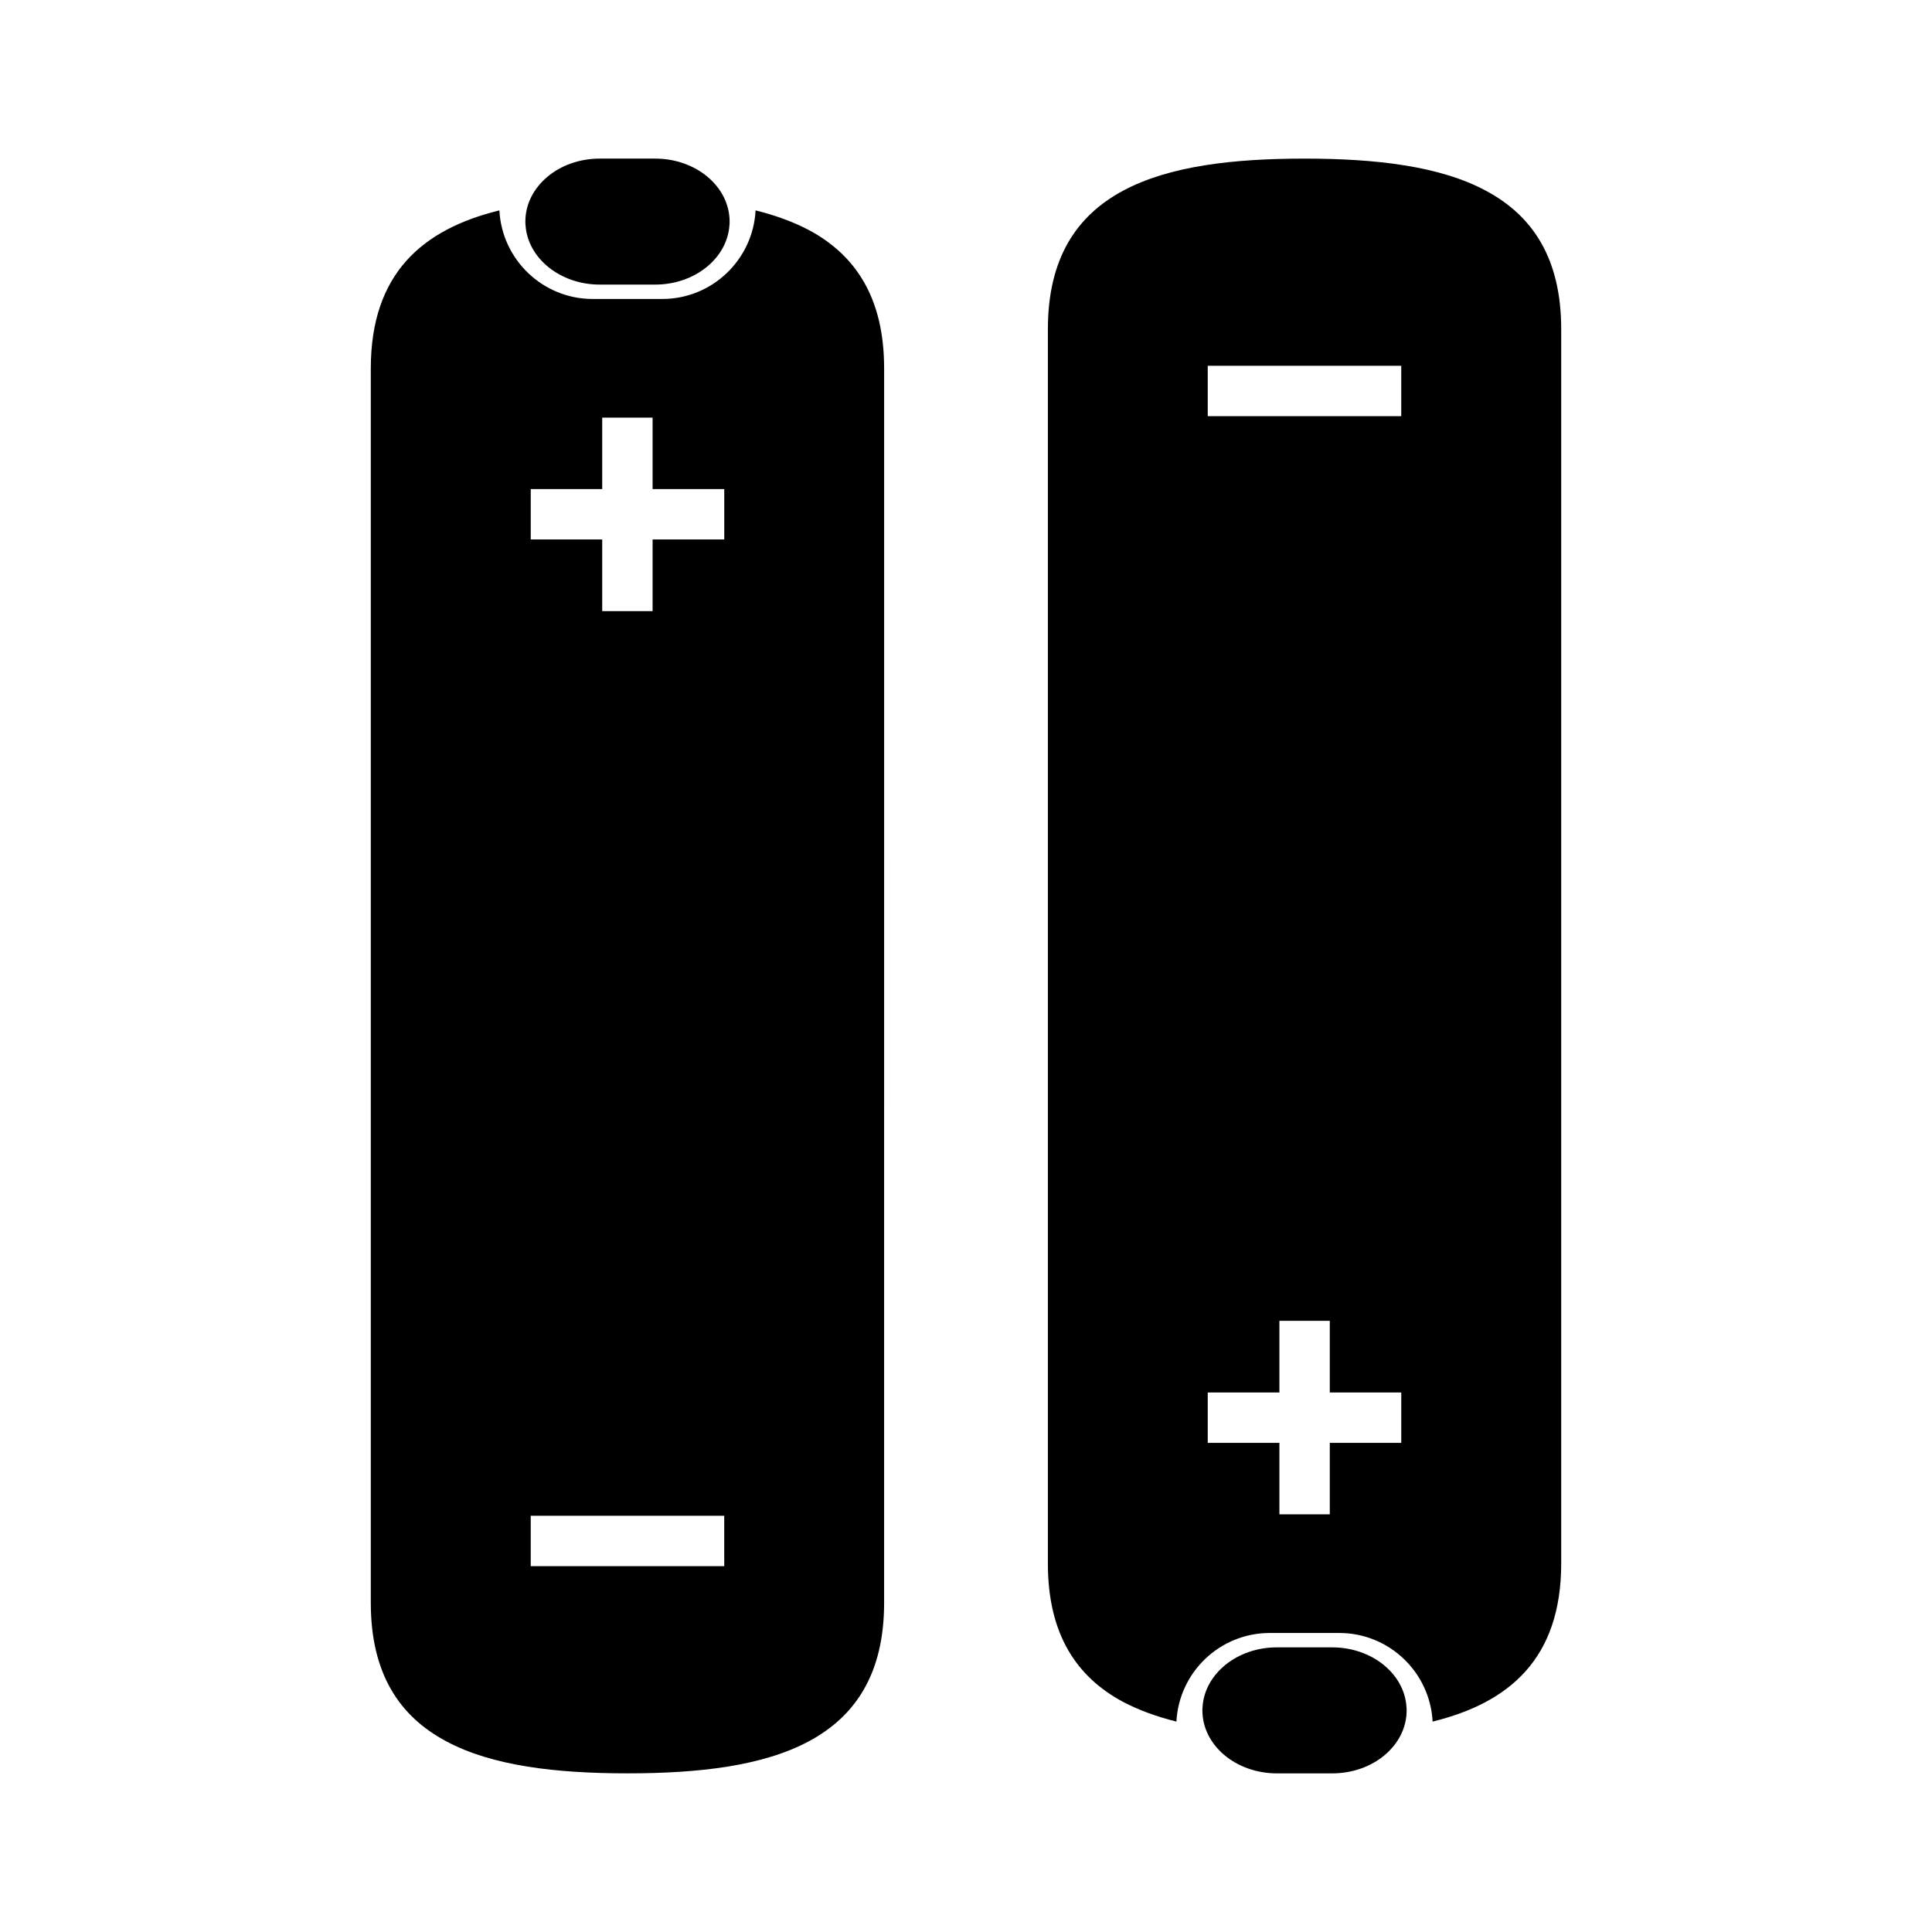
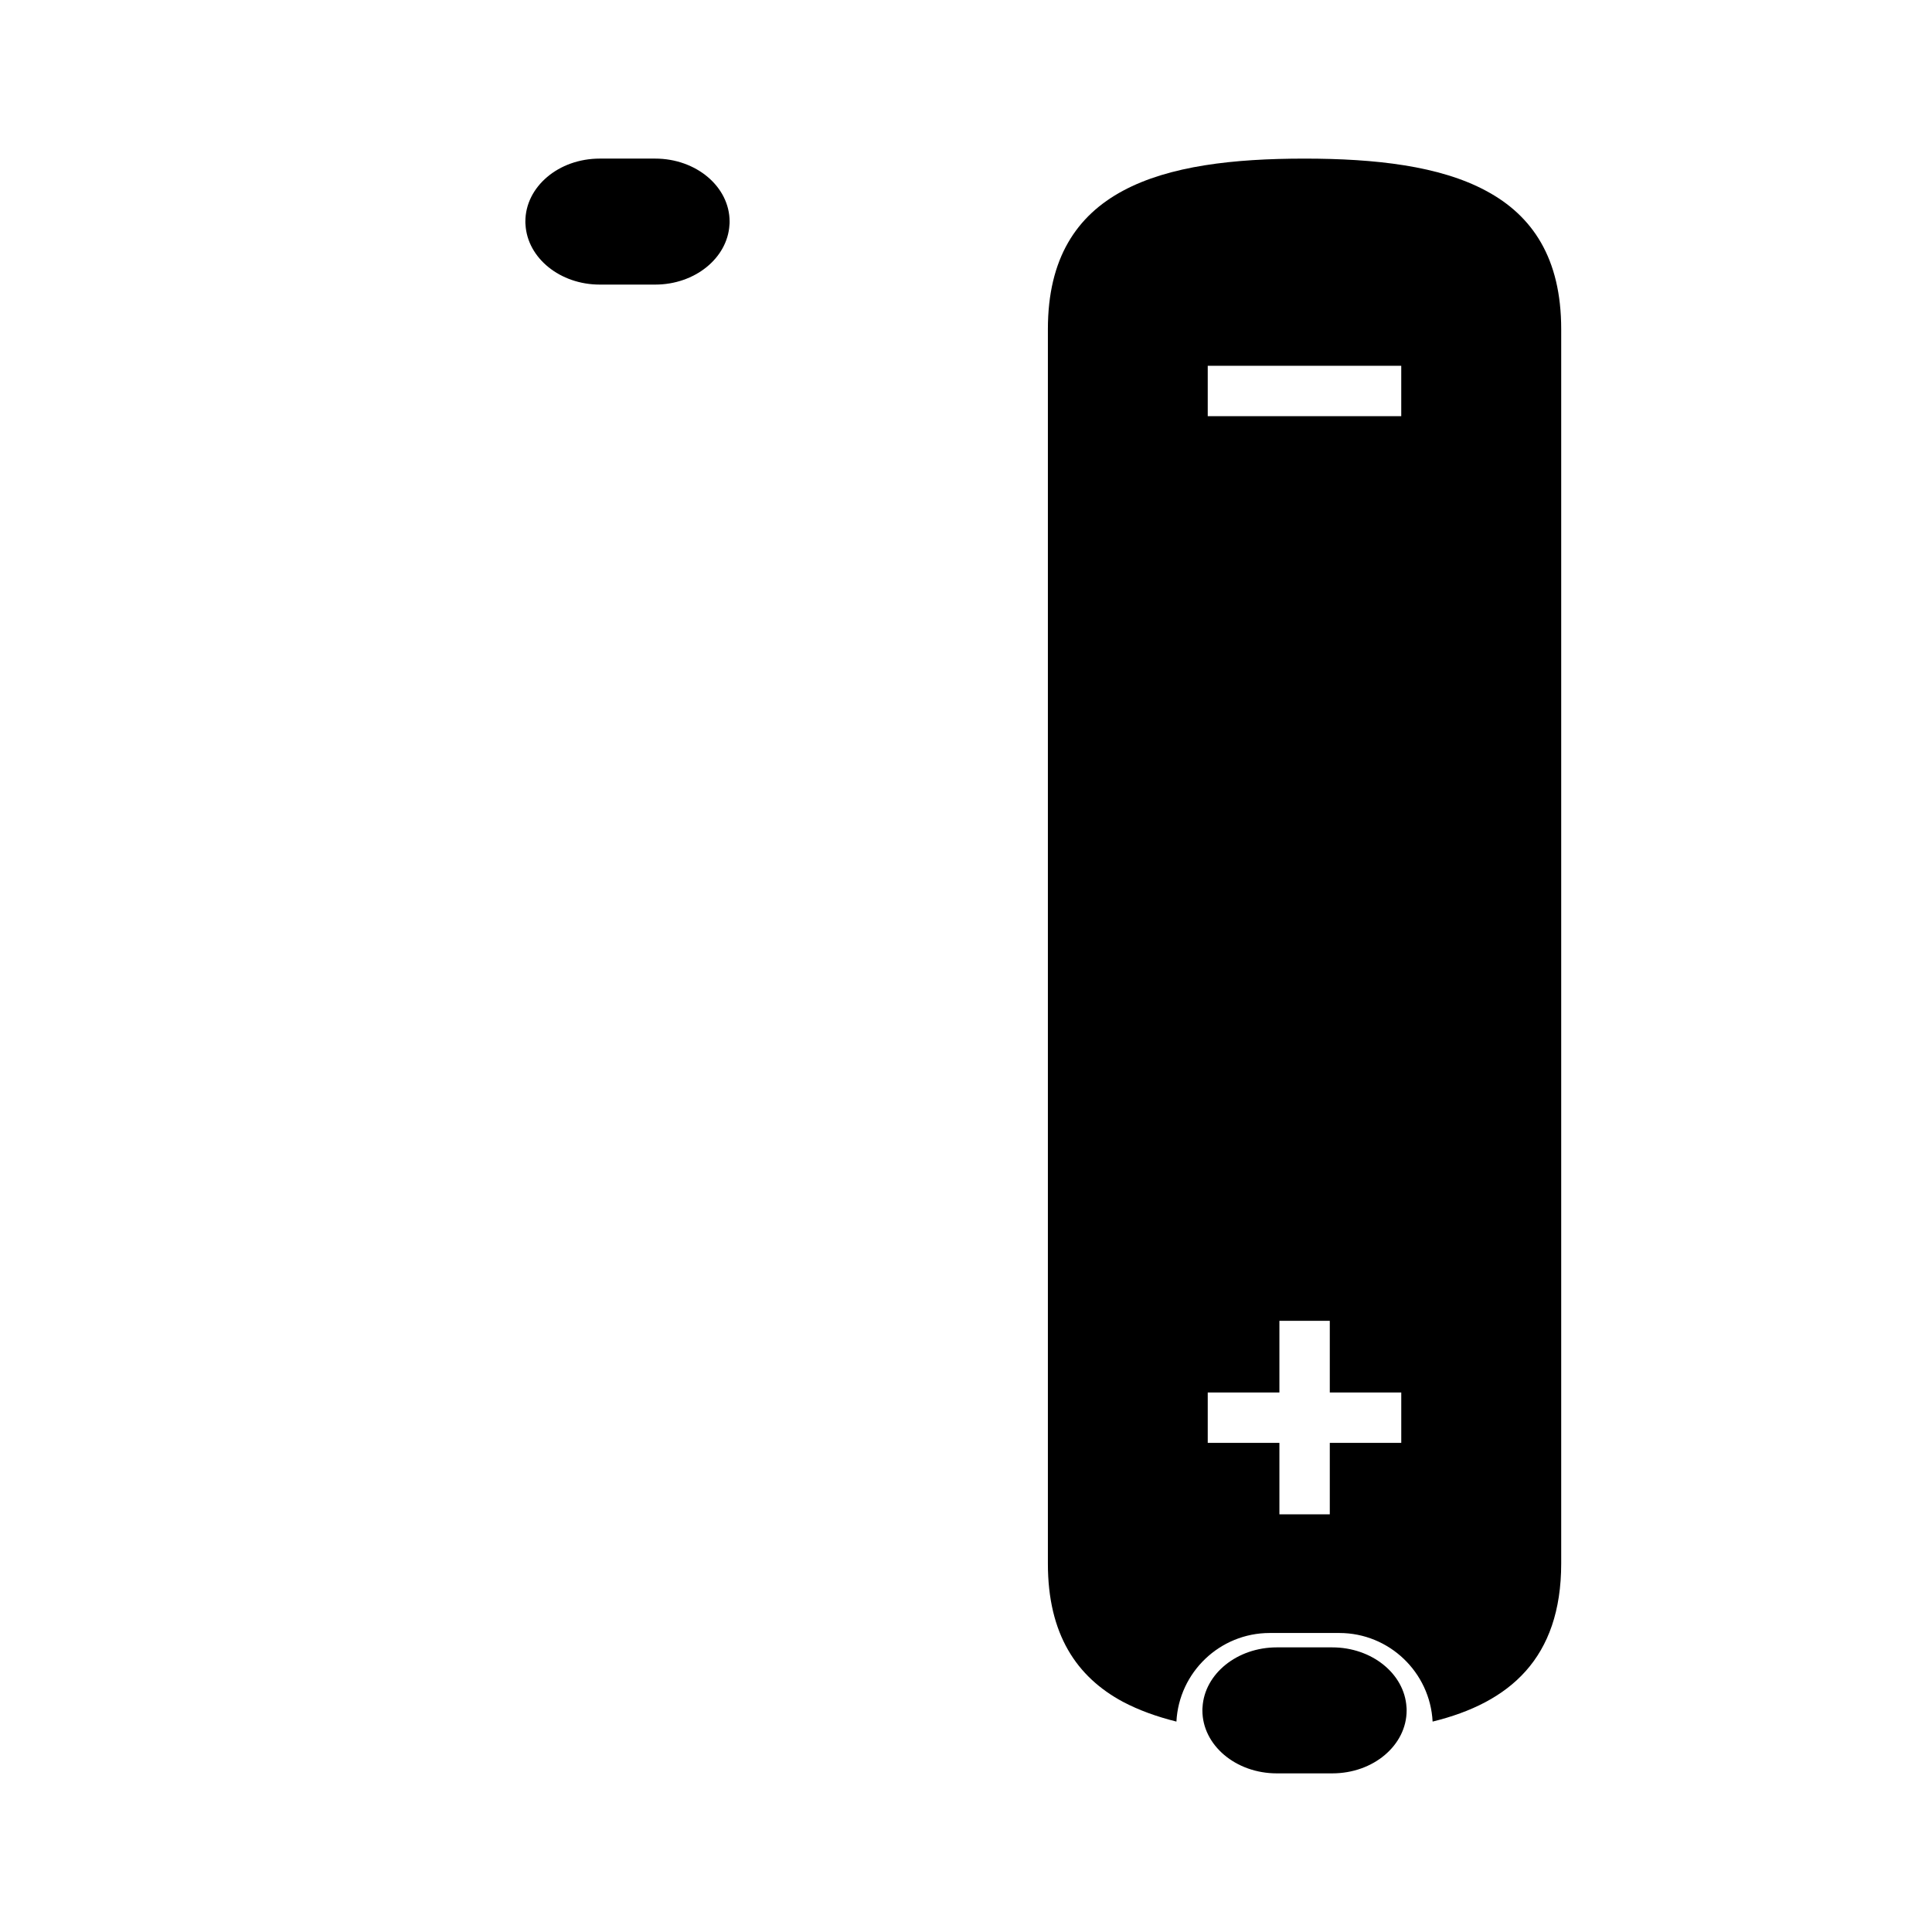
<svg xmlns="http://www.w3.org/2000/svg" fill="#000000" width="800px" height="800px" version="1.1" viewBox="144 144 512 512">
  <g>
-     <path d="m358.42 205c-4.207-2.231-8.988-3.949-14.184-5.246-0.676 13.039-11.48 23.477-24.727 23.477h-18.438c-13.246 0-24.051-10.438-24.727-23.477-20.363 4.988-34.078 16.727-34.078 41.922v327.09c0 18.75 7.582 30.078 19.945 36.672 12.258 6.594 29.297 8.52 48.098 8.52 37.555 0 67.992-7.637 67.992-45.191l0.004-327.1c0.012-18.805-7.629-30.078-19.887-36.672zm-22.484 354.05h-51.289v-13.352h51.281l0.004 13.352zm0-272.08h-18.992v18.992h-13.352v-18.992h-18.941v-13.352h18.941v-18.941h13.352v18.941h18.992z" />
    <path d="m302.95 219.42h14.68c10.543 0 19.145-7.031 19.684-15.82 0.039-0.281 0.039-0.594 0.039-0.875 0-9.238-8.848-16.695-19.723-16.695h-14.68c-5.457 0-10.379 1.855-13.934 4.867-3.598 3.043-5.789 7.211-5.789 11.828 0 0.281 0 0.594 0.039 0.875 0.539 8.789 9.141 15.82 19.684 15.82z" />
-     <path d="m441.58 594.99c4.207 2.231 8.988 3.949 14.184 5.246 0.676-13.039 11.48-23.477 24.727-23.477h18.438c13.246 0 24.051 10.438 24.727 23.477 20.363-4.988 34.078-16.727 34.078-41.922v-327.09c0-18.75-7.582-30.078-19.945-36.672-12.258-6.594-29.297-8.52-48.098-8.52-37.555 0-67.992 7.637-67.992 45.191v327.1c-0.012 18.809 7.625 30.078 19.883 36.672zm22.484-354.05h51.281v13.352h-51.281zm0 272.08h18.992v-18.992h13.352v18.992h18.941v13.352h-18.941v18.941h-13.352v-18.941h-18.992z" />
+     <path d="m441.58 594.99c4.207 2.231 8.988 3.949 14.184 5.246 0.676-13.039 11.48-23.477 24.727-23.477h18.438c13.246 0 24.051 10.438 24.727 23.477 20.363-4.988 34.078-16.727 34.078-41.922v-327.09c0-18.75-7.582-30.078-19.945-36.672-12.258-6.594-29.297-8.52-48.098-8.52-37.555 0-67.992 7.637-67.992 45.191v327.1c-0.012 18.809 7.625 30.078 19.883 36.672zm22.484-354.05h51.281v13.352h-51.281zm0 272.08h18.992v-18.992h13.352v18.992h18.941v13.352h-18.941v18.941h-13.352v-18.941h-18.992" />
    <path d="m497.05 580.57h-14.68c-10.543 0-19.145 7.031-19.684 15.82-0.039 0.281-0.039 0.594-0.039 0.875 0 9.238 8.848 16.695 19.723 16.695h14.68c5.457 0 10.379-1.855 13.934-4.867 3.598-3.043 5.789-7.211 5.789-11.828 0-0.281 0-0.594-0.039-0.875-0.539-8.789-9.137-15.82-19.684-15.82z" />
  </g>
</svg>